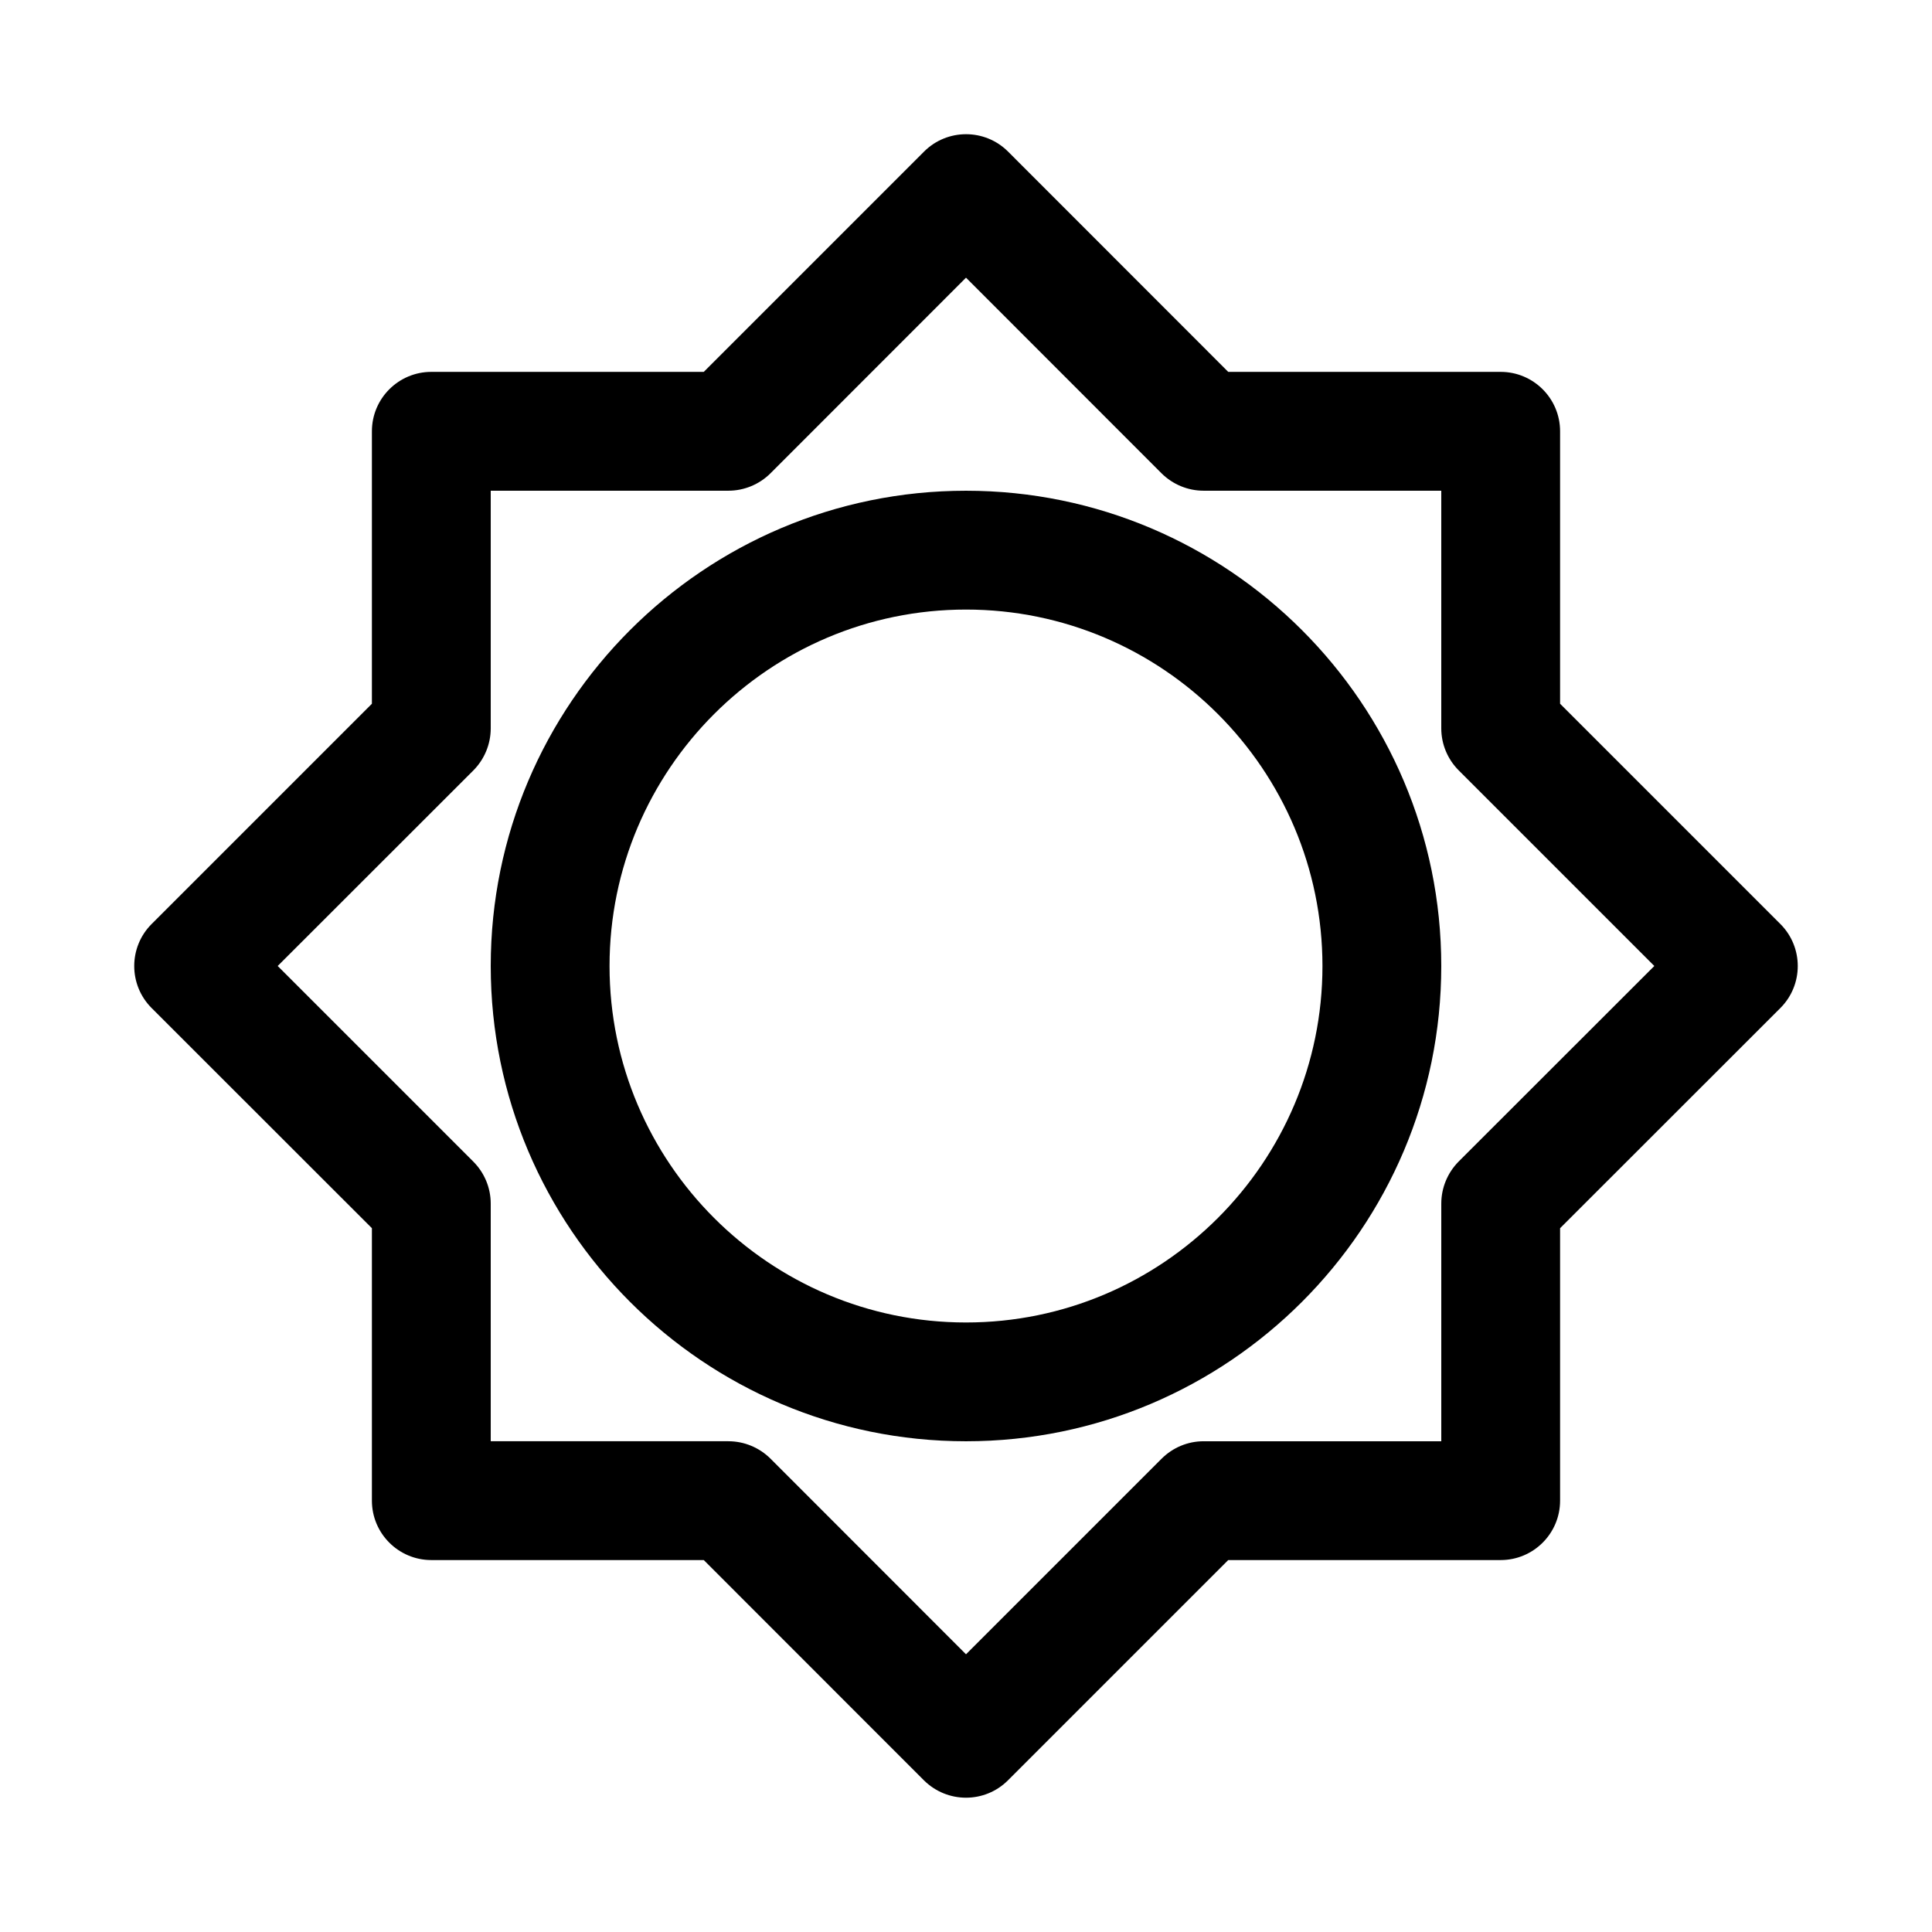
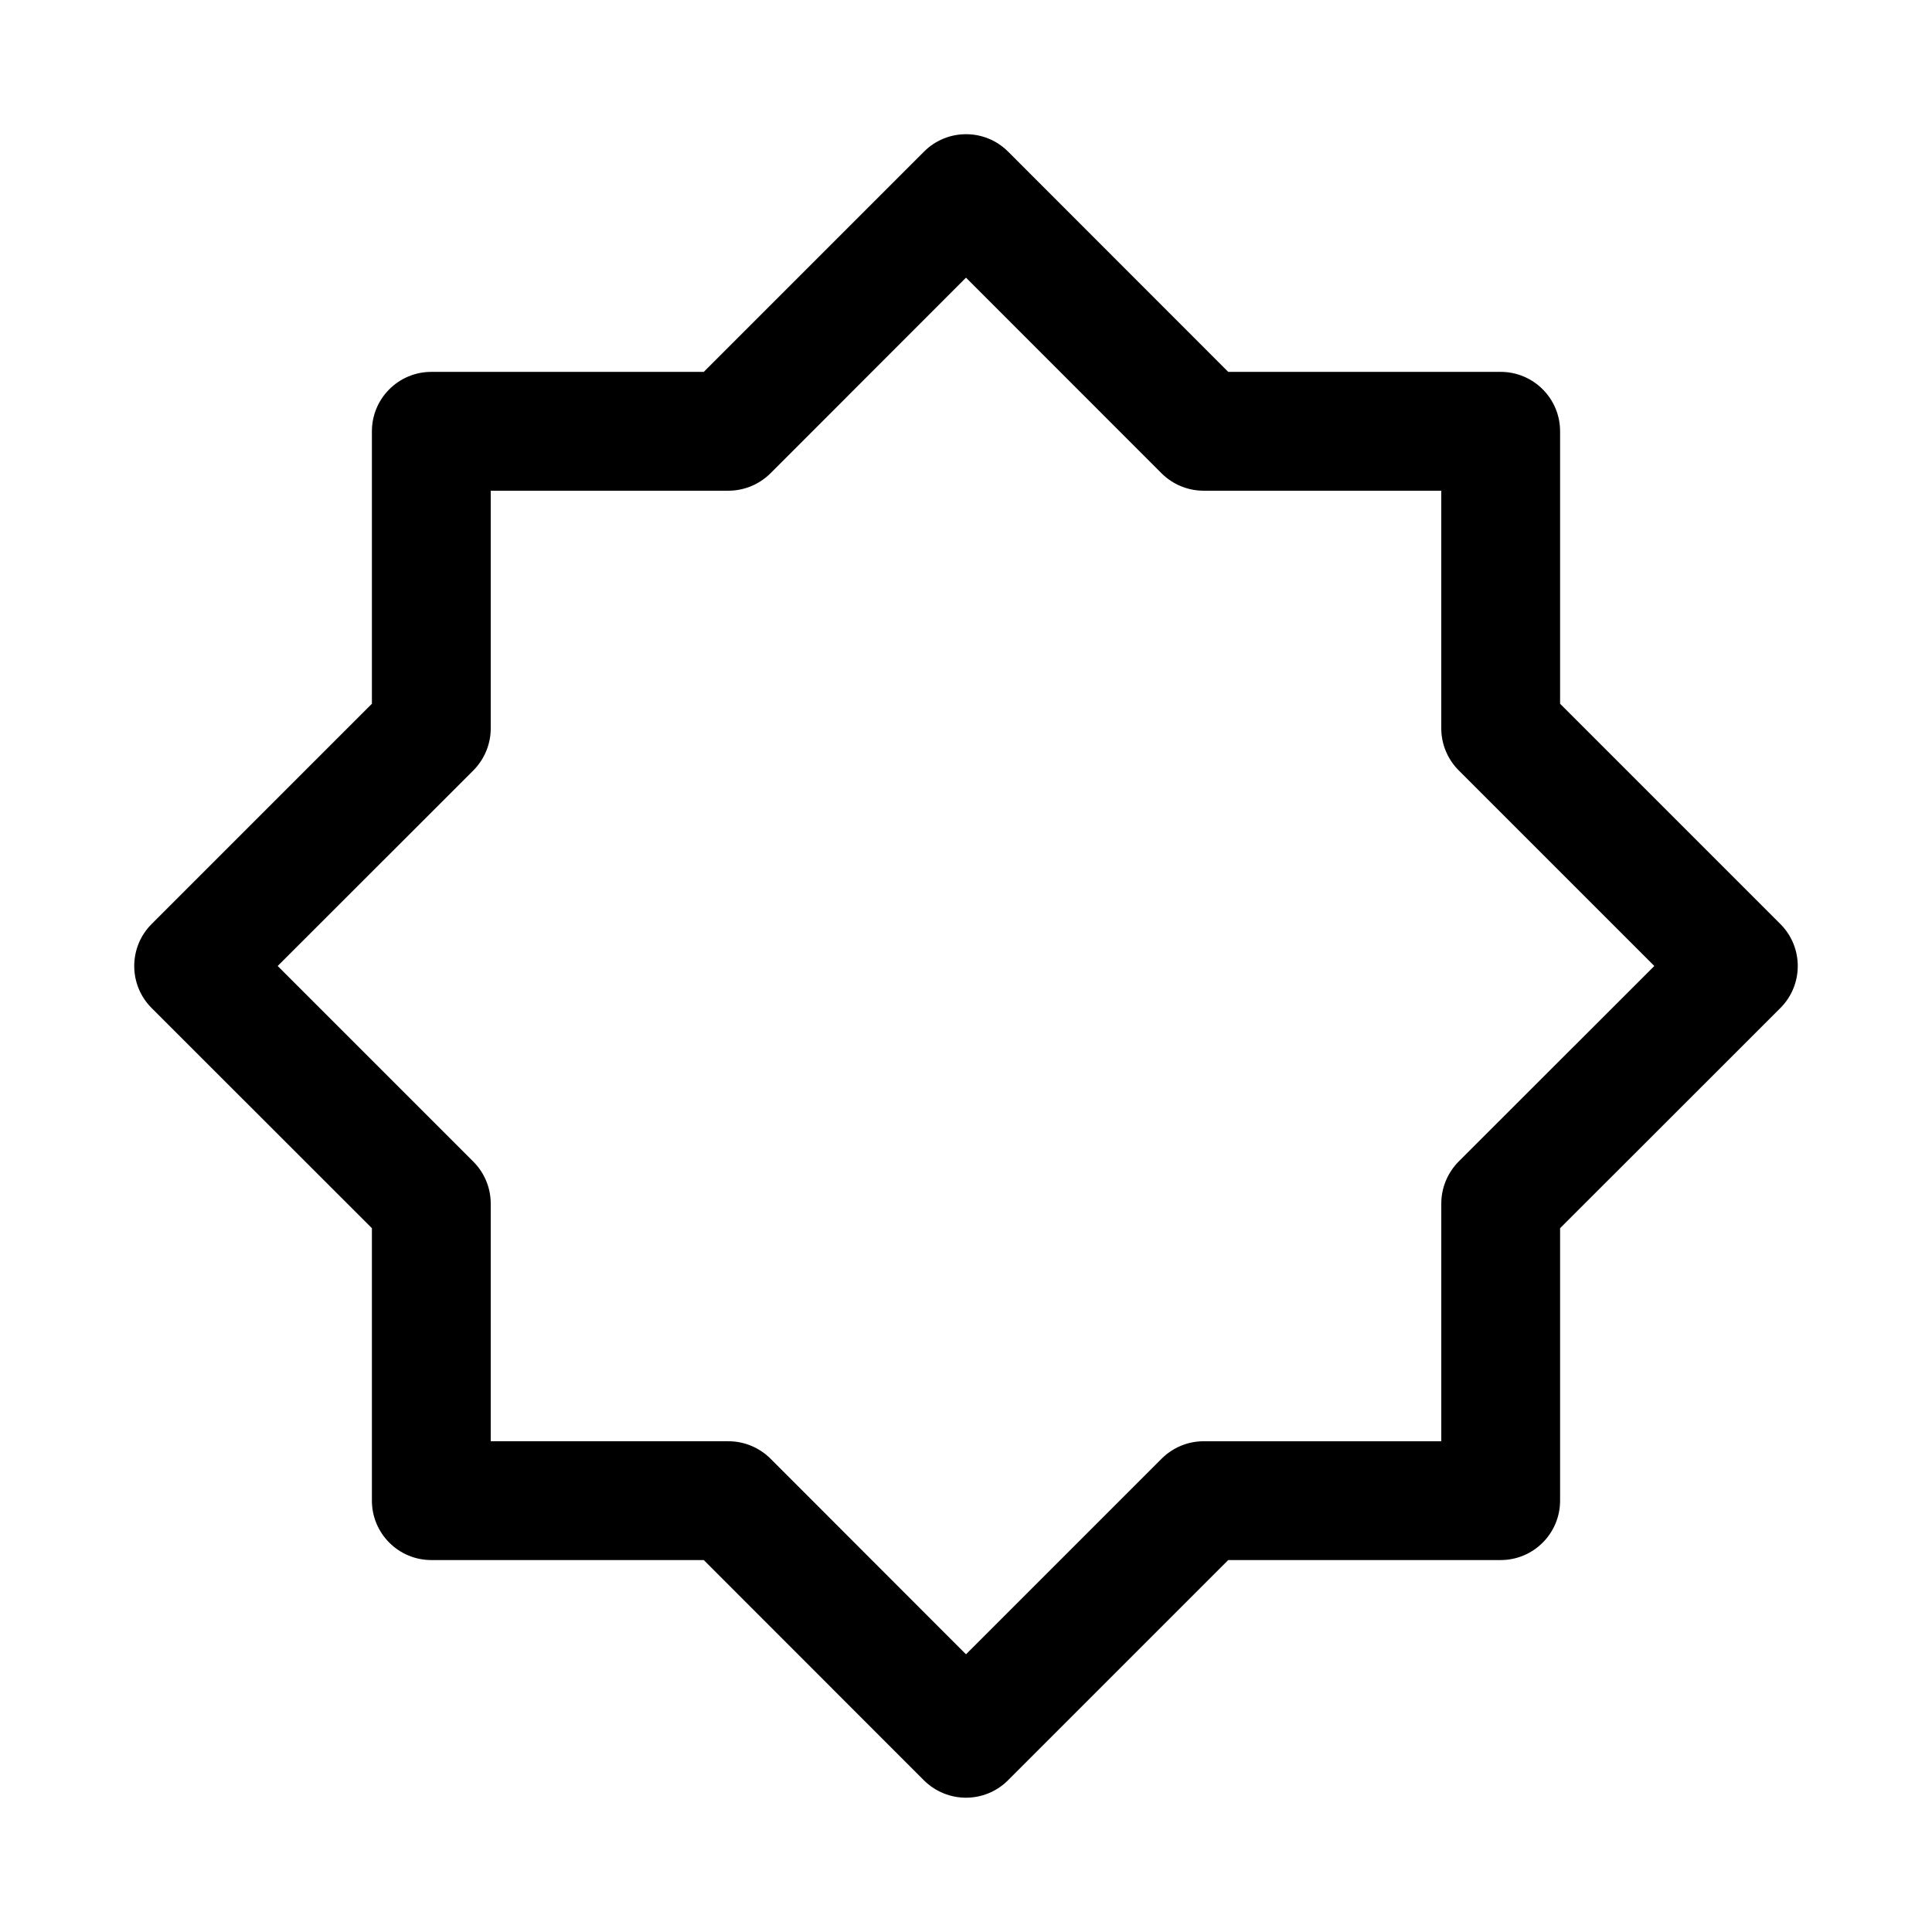
<svg xmlns="http://www.w3.org/2000/svg" fill="#000000" width="800px" height="800px" version="1.1" viewBox="144 144 512 512">
  <g>
    <path d="m400 620.41c-4.031 0-8.062-1.543-11.148-4.598l-58.348-58.379h-72.203c-8.688 0-15.742-7.051-15.742-15.742v-72.203l-58.379-58.348c-6.141-6.141-6.141-16.121 0-22.262l58.379-58.379v-72.203c0-8.688 7.055-15.742 15.742-15.742h72.203l58.379-58.379c6.141-6.141 16.121-6.141 22.262 0l58.348 58.379h72.203c8.691 0 15.742 7.055 15.742 15.742v72.203l58.379 58.379c6.141 6.141 6.141 16.121 0 22.262l-58.379 58.348v72.203c0 8.691-7.055 15.742-15.742 15.742h-72.203l-58.379 58.379c-3.055 3.055-7.086 4.598-11.113 4.598zm-125.95-94.465h62.977c4.188 0 8.188 1.668 11.148 4.598l51.828 51.863 51.828-51.828c2.961-2.961 6.957-4.633 11.148-4.633h62.977v-62.977c0-4.188 1.668-8.188 4.598-11.148l51.859-51.824-51.828-51.828c-2.961-2.961-4.633-6.961-4.633-11.148v-62.977h-62.977c-4.188 0-8.184-1.668-11.145-4.598l-51.828-51.859-51.832 51.859c-2.957 2.93-6.957 4.598-11.145 4.598h-62.977v62.977c0 4.188-1.668 8.188-4.598 11.148l-51.859 51.828 51.828 51.828c2.961 2.961 4.629 6.957 4.629 11.148z" />
-     <path d="m400 525.95c-69.461 0-125.95-56.488-125.95-125.95 0-69.461 56.488-125.95 125.95-125.95 69.461 0 125.95 56.488 125.95 125.95-0.004 69.465-56.492 125.95-125.95 125.95zm0-220.41c-52.082 0-94.465 42.383-94.465 94.465s42.383 94.465 94.465 94.465 94.465-42.383 94.465-94.465c-0.004-52.082-42.387-94.465-94.465-94.465z" />
  </g>
</svg>